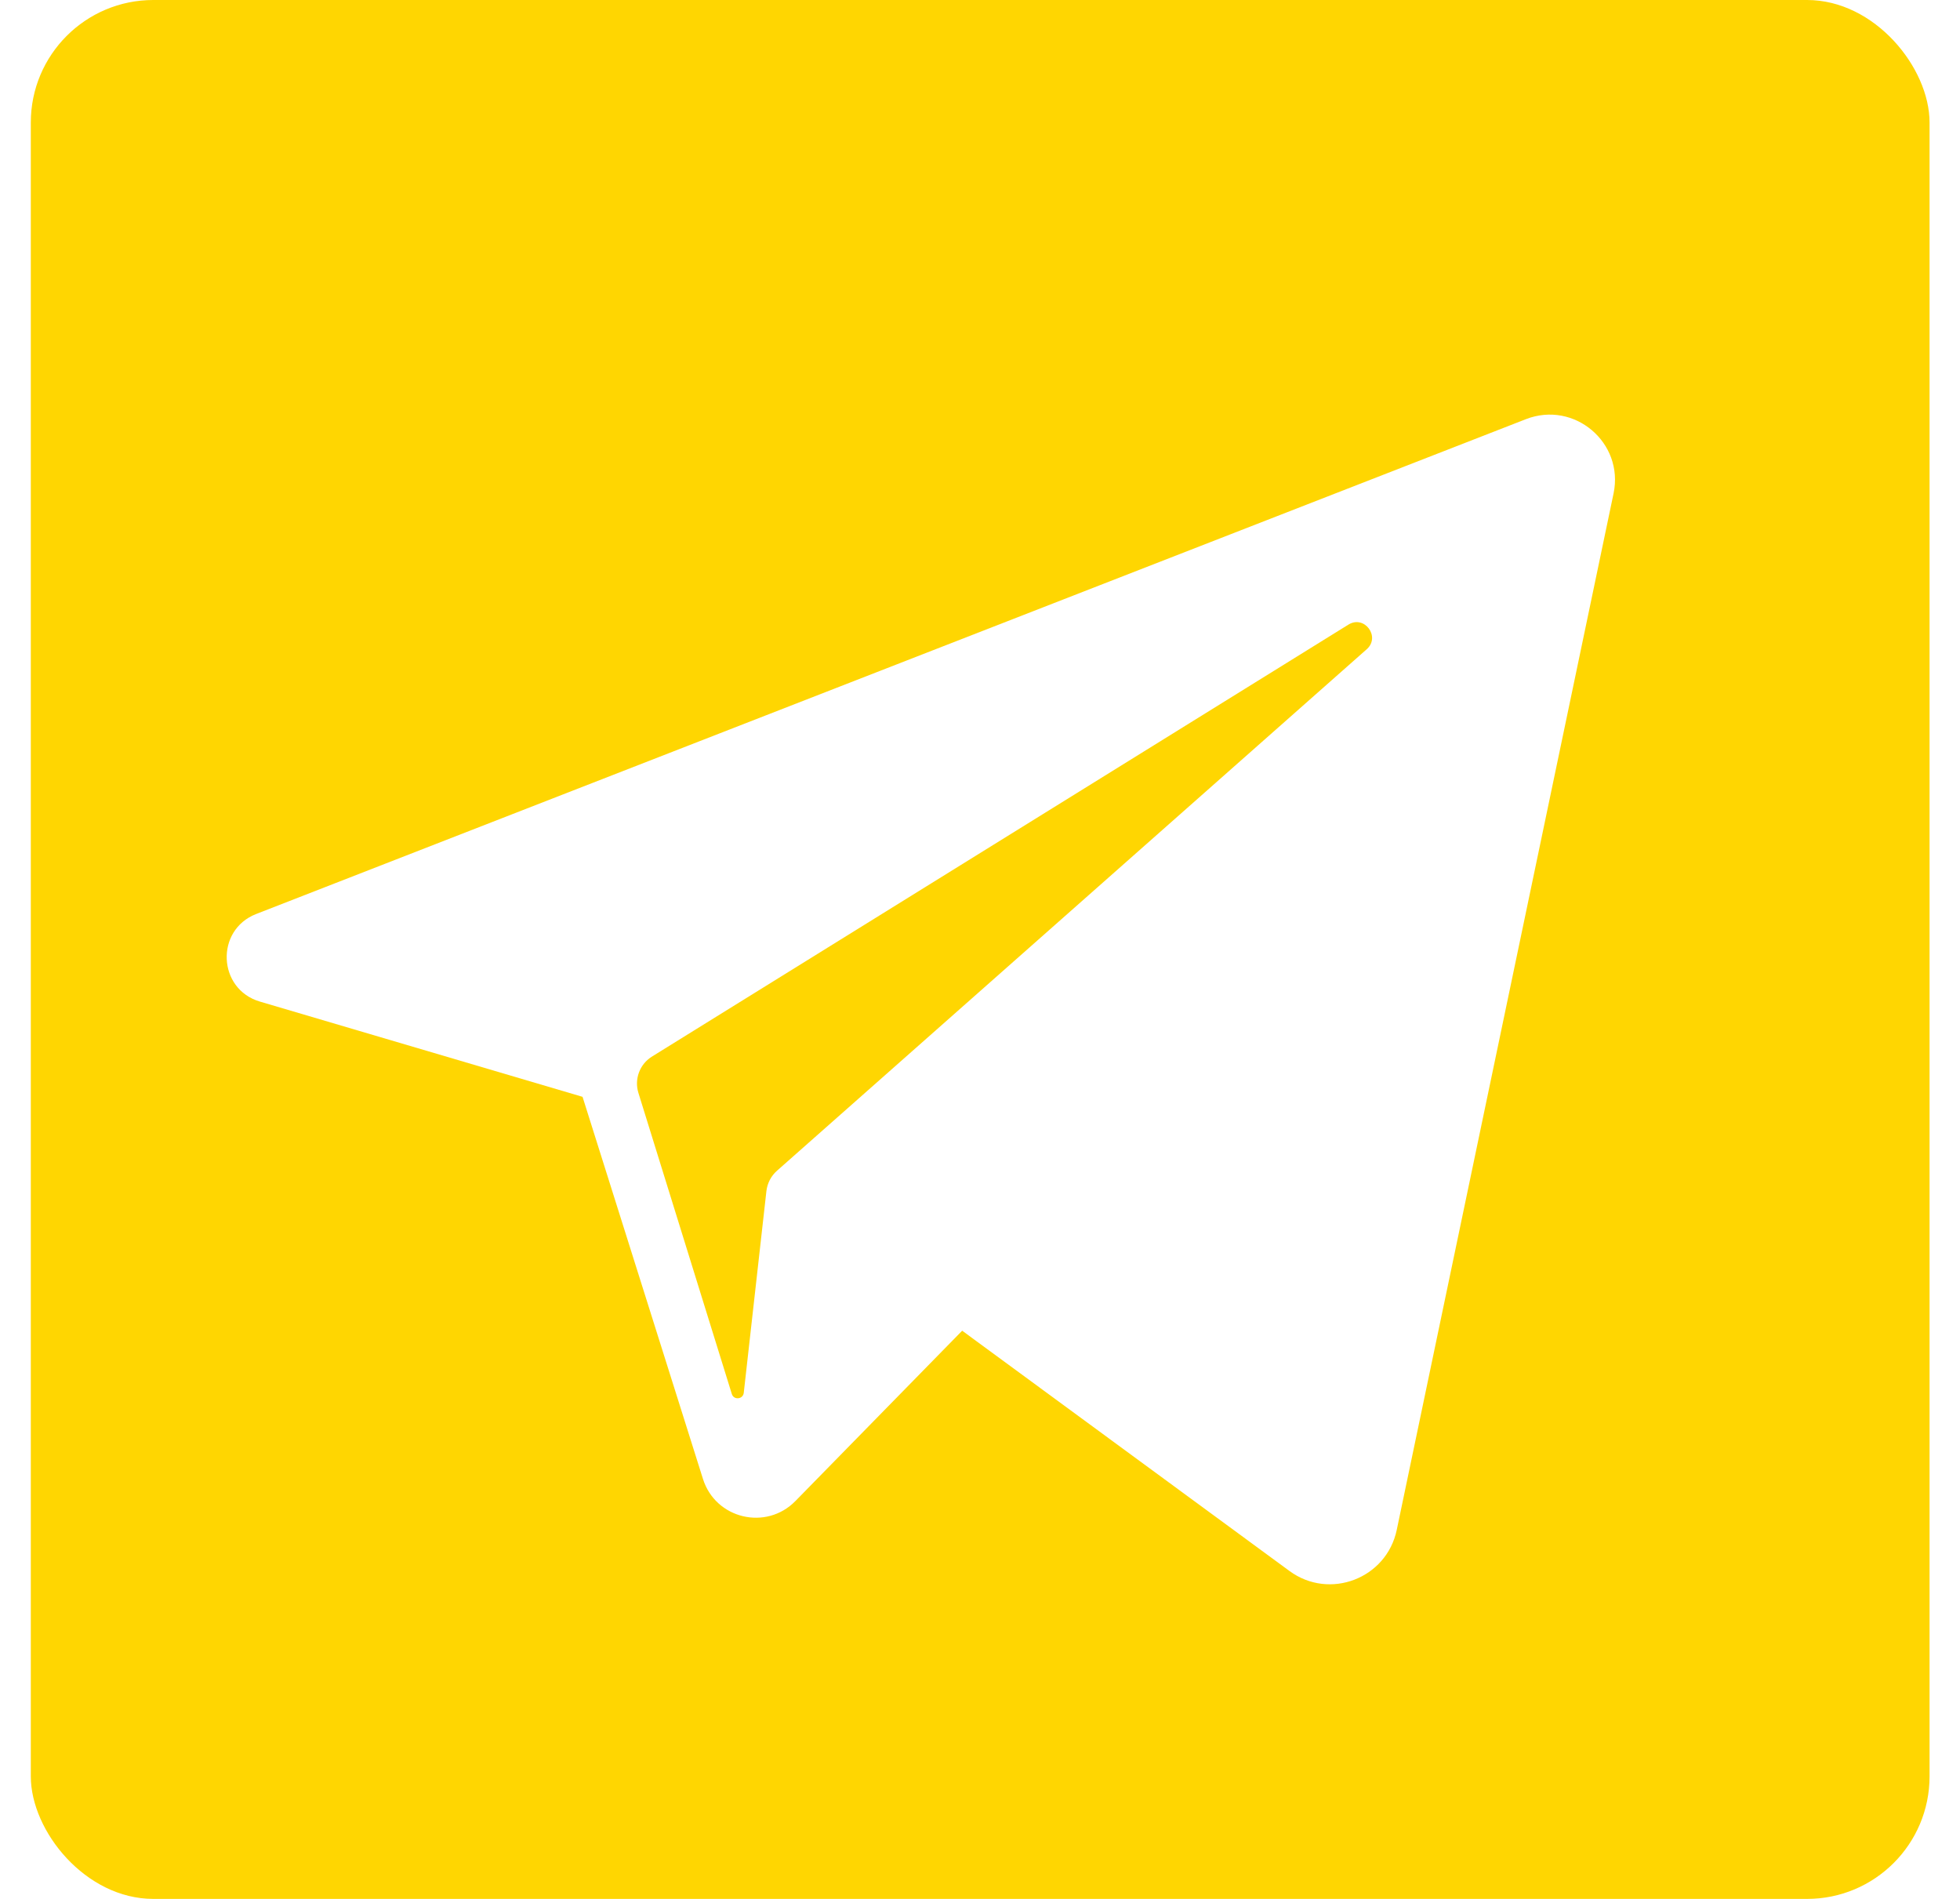
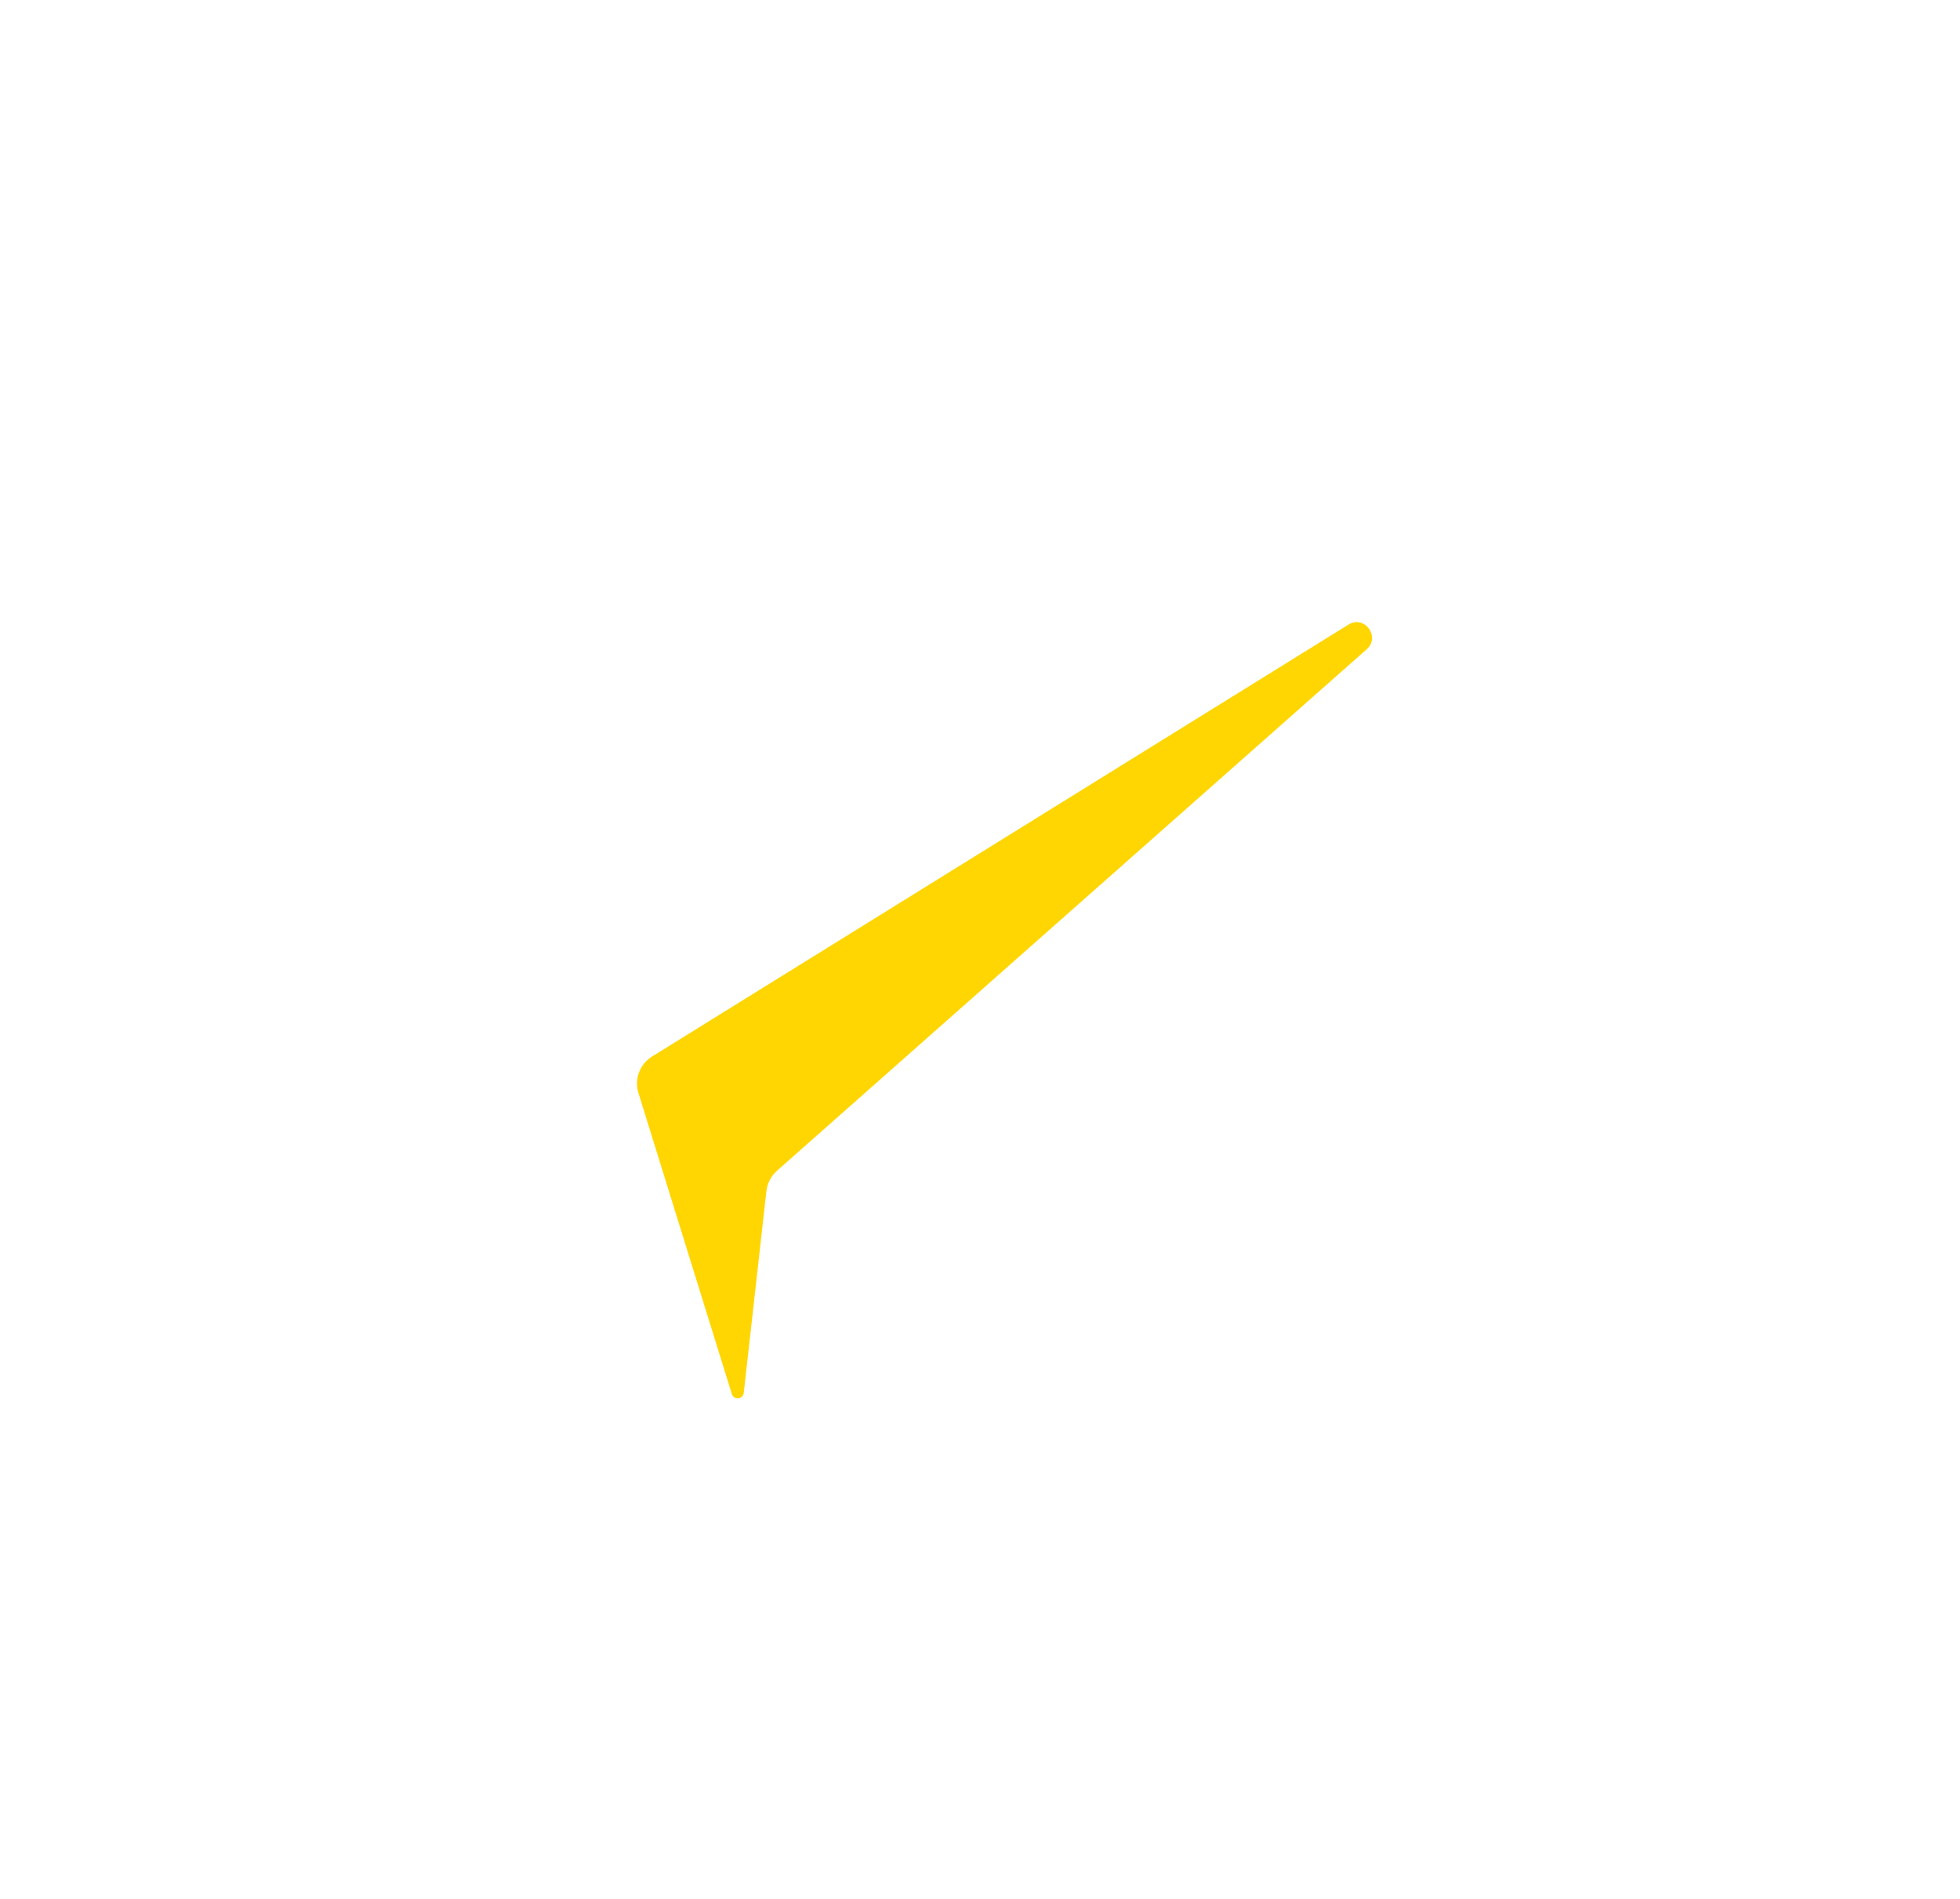
<svg xmlns="http://www.w3.org/2000/svg" width="32" height="31" viewBox="0 0 32 31" fill="none">
  <g clip-path="url(#clip0_827_105)">
-     <path d="M22.015 10.197L10.644 17.249C10.444 17.373 10.353 17.617 10.423 17.842L11.948 22.757C11.98 22.86 12.13 22.846 12.143 22.739L12.513 19.443C12.528 19.316 12.589 19.198 12.685 19.113L22.314 10.599C22.544 10.395 22.276 10.035 22.015 10.197Z" fill="#FFD601" />
-     <path d="M0.503 0V31H31.503V0H0.503ZM26.344 8.055L22.804 24.976C22.638 25.77 21.707 26.127 21.053 25.647L15.709 21.724L12.986 24.505C12.508 24.993 11.682 24.796 11.477 24.144L9.511 17.906L4.243 16.351C3.552 16.147 3.511 15.183 4.183 14.921L24.913 6.843C25.702 6.536 26.517 7.226 26.344 8.055Z" fill="#FFD601" />
+     <path d="M22.015 10.197L10.644 17.249C10.444 17.373 10.353 17.617 10.423 17.842L11.948 22.757C11.98 22.86 12.13 22.846 12.143 22.739L12.513 19.443C12.528 19.316 12.589 19.198 12.685 19.113L22.314 10.599C22.544 10.395 22.276 10.035 22.015 10.197" fill="#FFD601" />
  </g>
  <defs>
    <clipPath id="clip0_827_105">
      <rect x="0.503" width="31" height="31" rx="2" fill="white" />
    </clipPath>
  </defs>
</svg>